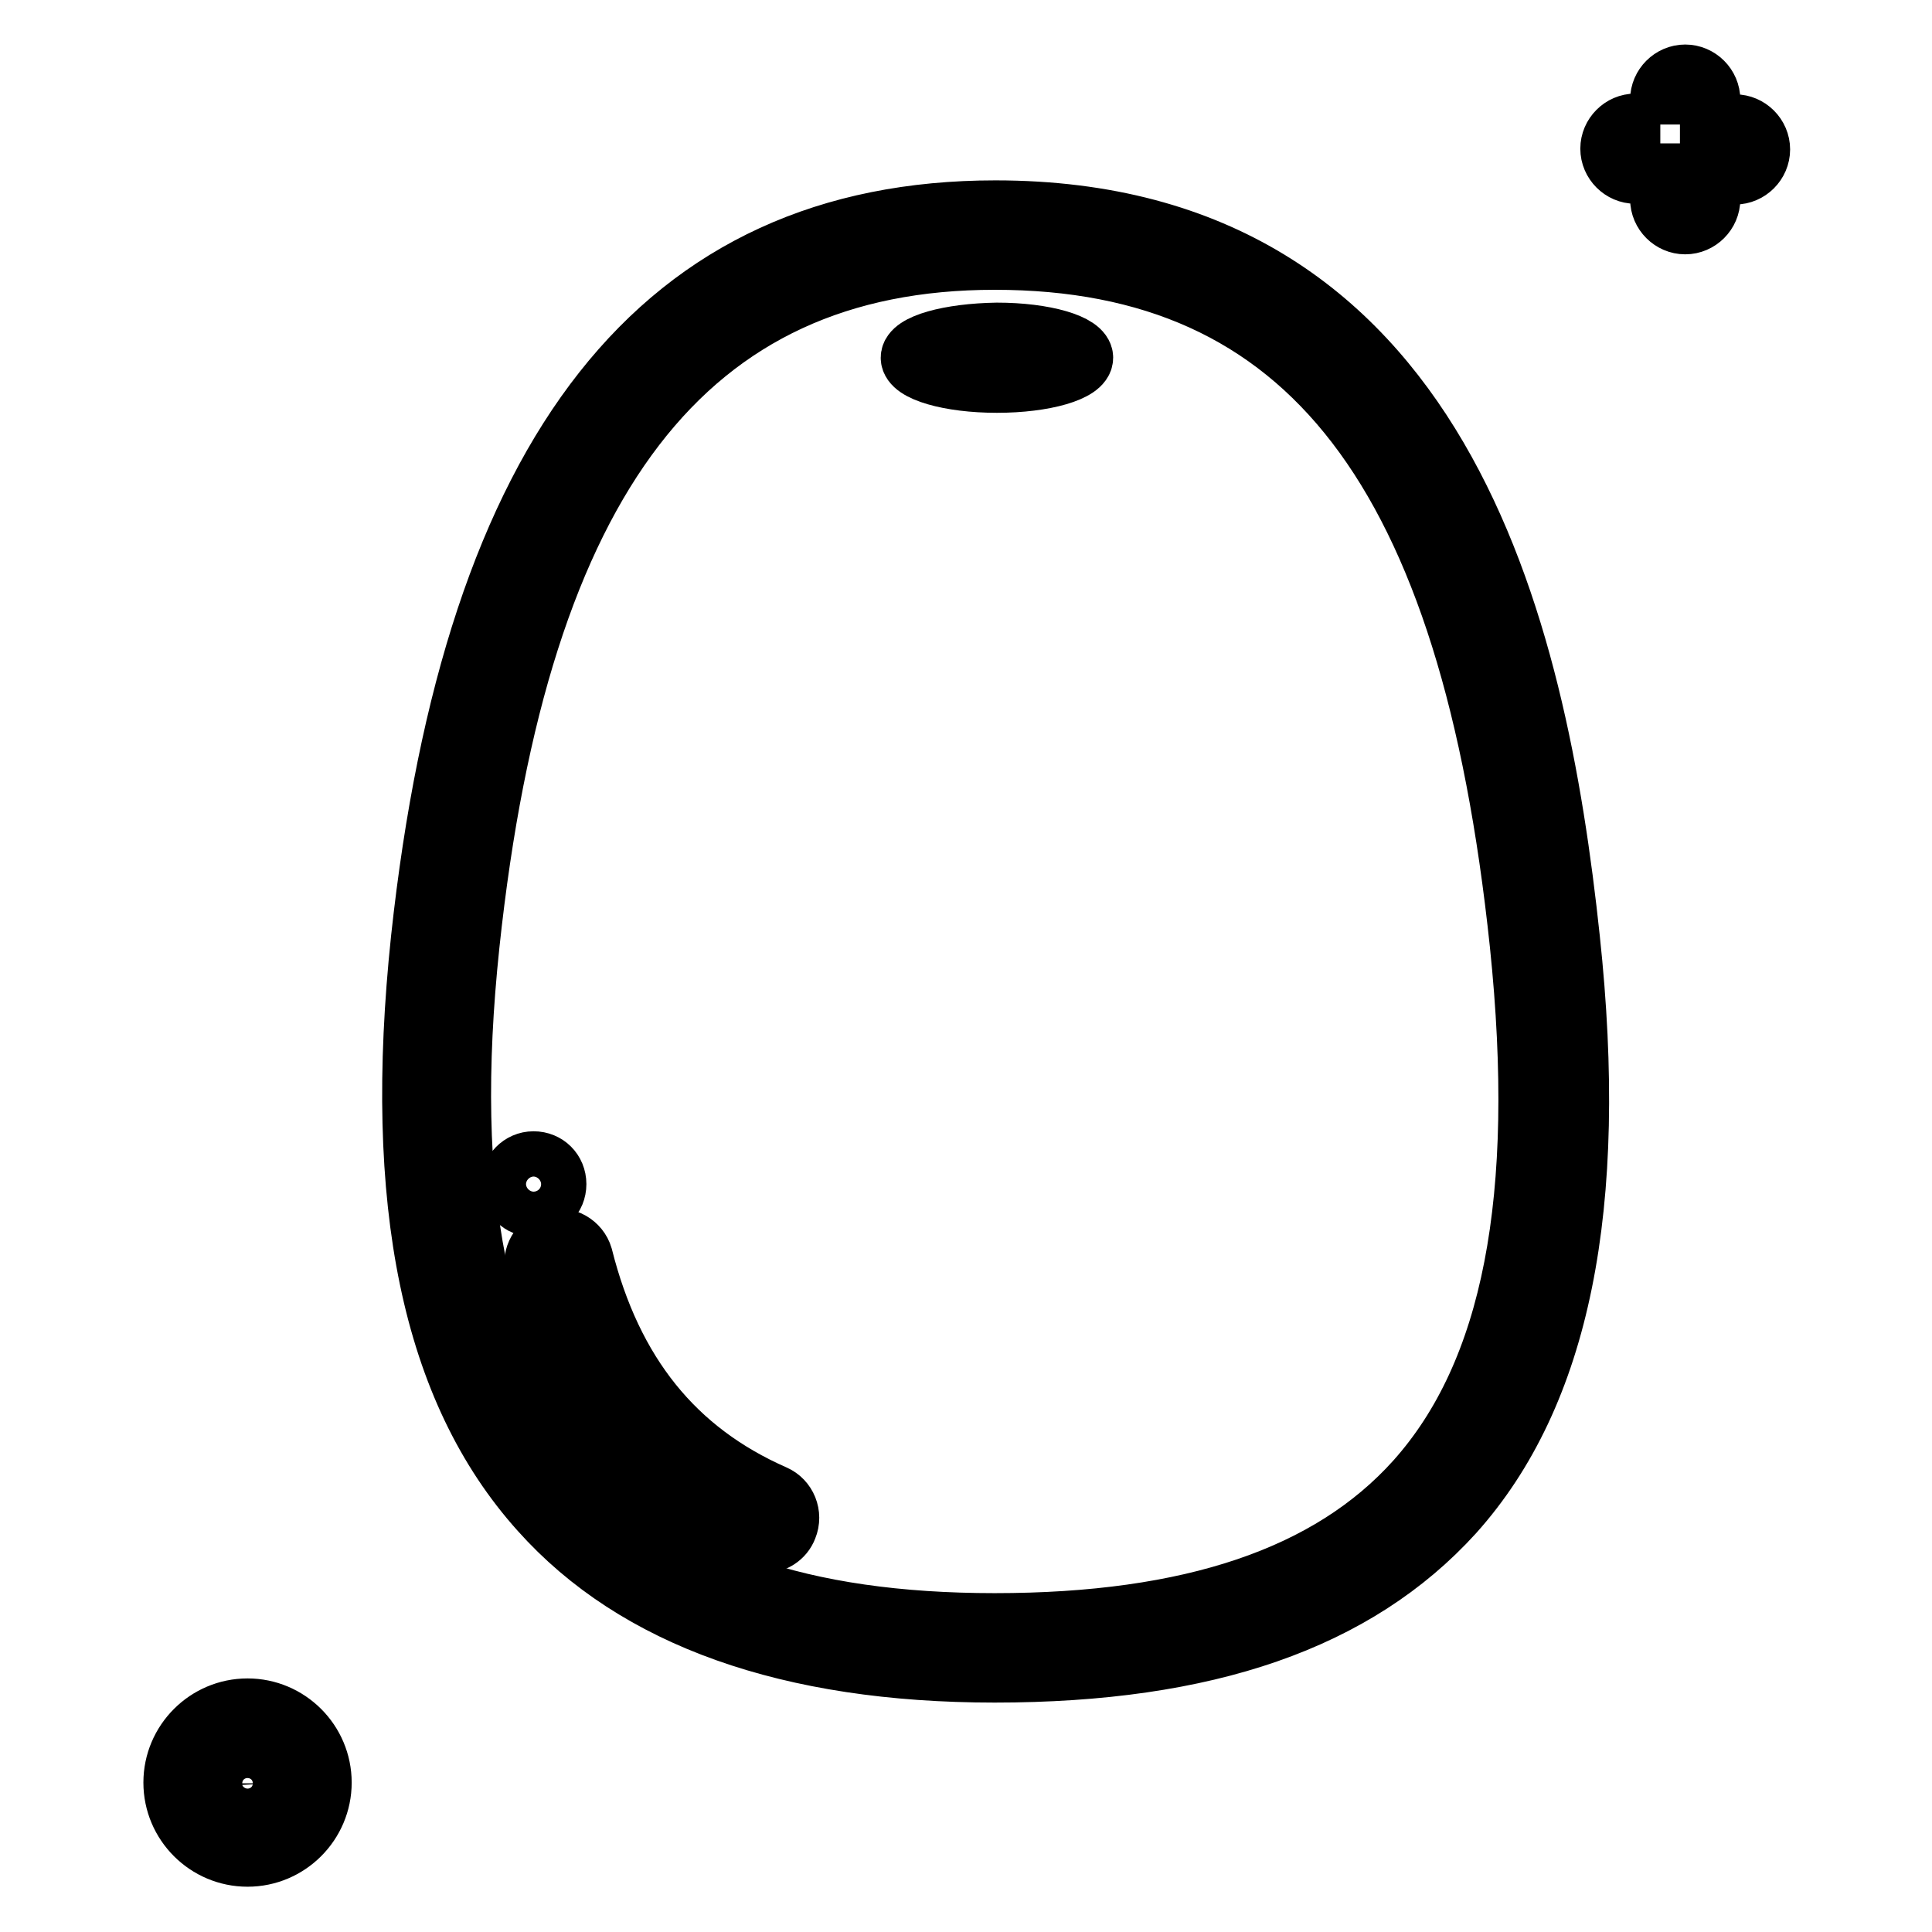
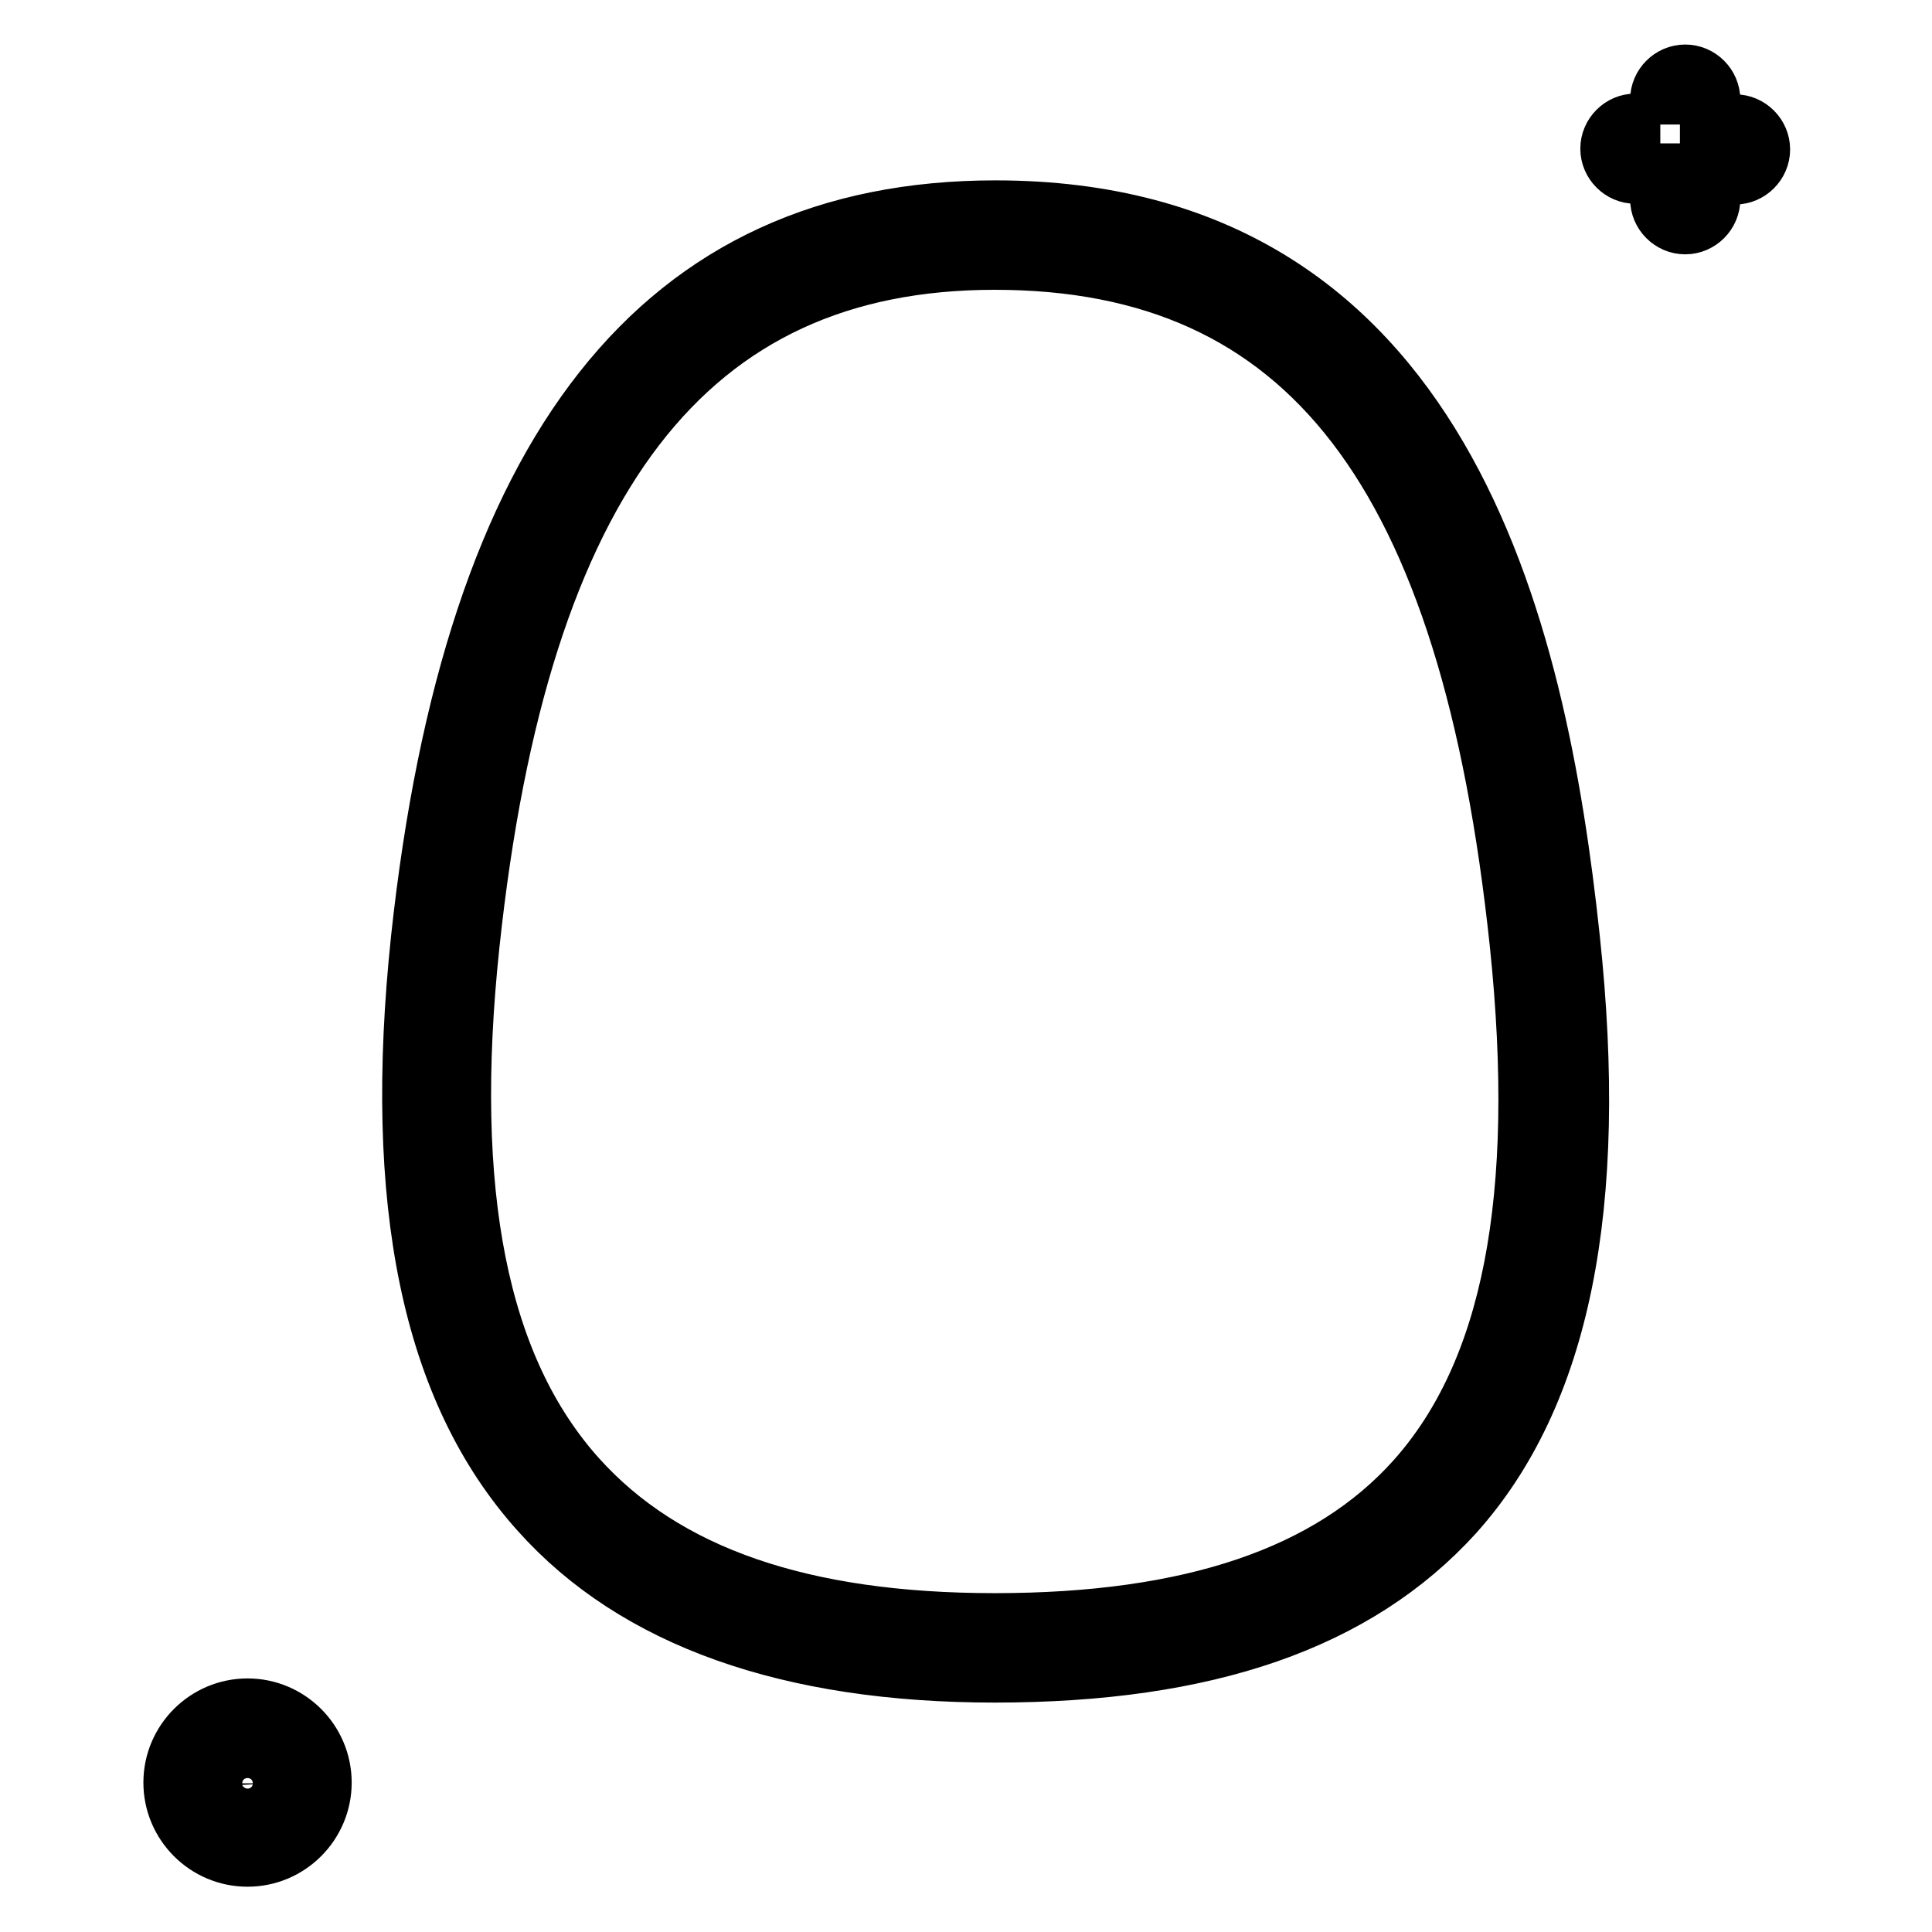
<svg xmlns="http://www.w3.org/2000/svg" version="1.1" x="0px" y="0px" viewBox="0 0 256 256" enable-background="new 0 0 256 256" xml:space="preserve">
  <g>
    <path stroke-width="8" fill-opacity="0" stroke="#000000" d="M220,16.5v-3.3c0-1.8,1.5-3.3,3.3-3.3c1.8,0,3.3,1.5,3.3,3.3v3.3h3.3c1.8,0,3.3,1.5,3.3,3.3 s-1.5,3.3-3.3,3.3h-3.3v3.3c0,1.8-1.5,3.3-3.3,3.3c-1.8,0-3.3-1.5-3.3-3.3l0,0V23h-3.3c-1.8,0-3.3-1.5-3.3-3.3s1.5-3.3,3.3-3.3H220 z M32.8,246c-5.4,0-9.8-4.4-9.8-9.8c0-5.4,4.4-9.8,9.8-9.8s9.8,4.4,9.8,9.8C42.6,241.6,38.2,246,32.8,246L32.8,246z M32.8,233 c-1.8,0-3.3,1.5-3.3,3.3c0,1.8,1.5,3.3,3.3,3.3c1.8,0,3.3-1.5,3.3-3.3C36,234.4,34.6,233,32.8,233L32.8,233z M131.8,221.6 c-27.2,0-47.5-7.2-60.2-21.4c-14.4-16-19.5-40.8-15.8-75.8c7-64.9,31.9-96.5,76.1-96.5c59.1,0,71.7,55.1,76.1,96.5 c3.8,35.5-1.3,60.4-15.4,76.1C179.7,214.7,159.9,221.6,131.8,221.6z M131.8,34.4c-40.8,0-63,28.8-69.6,90.7 c-3.5,33,1.1,56.2,14.2,70.8c11.6,12.9,29.8,19.2,55.4,19.2c26,0,44.4-6.2,55.8-18.9c12.8-14.3,17.3-37.4,13.8-71.1 C194.8,62.4,173.3,34.4,131.8,34.4z" />
-     <path stroke-width="8" fill-opacity="0" stroke="#000000" d="M120.7,47.4c0,1.8,5.1,3.3,11.4,3.3c6.3,0,11.4-1.5,11.4-3.3c0,0,0,0,0,0c0-1.8-5.1-3.3-11.4-3.3 C125.8,44.2,120.7,45.6,120.7,47.4C120.7,47.4,120.7,47.4,120.7,47.4z" />
-     <path stroke-width="8" fill-opacity="0" stroke="#000000" d="M67.7,156.9c0,1.7,1.3,3,3,3s3-1.3,3-3c0,0,0,0,0,0c0-1.7-1.3-3-3-3C69,153.9,67.7,155.3,67.7,156.9z" />
-     <path stroke-width="8" fill-opacity="0" stroke="#000000" d="M101.3,204.5c-0.4,0-0.9-0.1-1.3-0.3c-15-6.5-24.8-18.7-29.1-36c-0.4-1.7,0.6-3.5,2.3-4 c1.7-0.4,3.5,0.6,4,2.3c3.9,15.5,12.2,25.8,25.4,31.6c1.6,0.7,2.4,2.6,1.7,4.3C103.8,203.7,102.6,204.4,101.3,204.5L101.3,204.5z" />
  </g>
</svg>